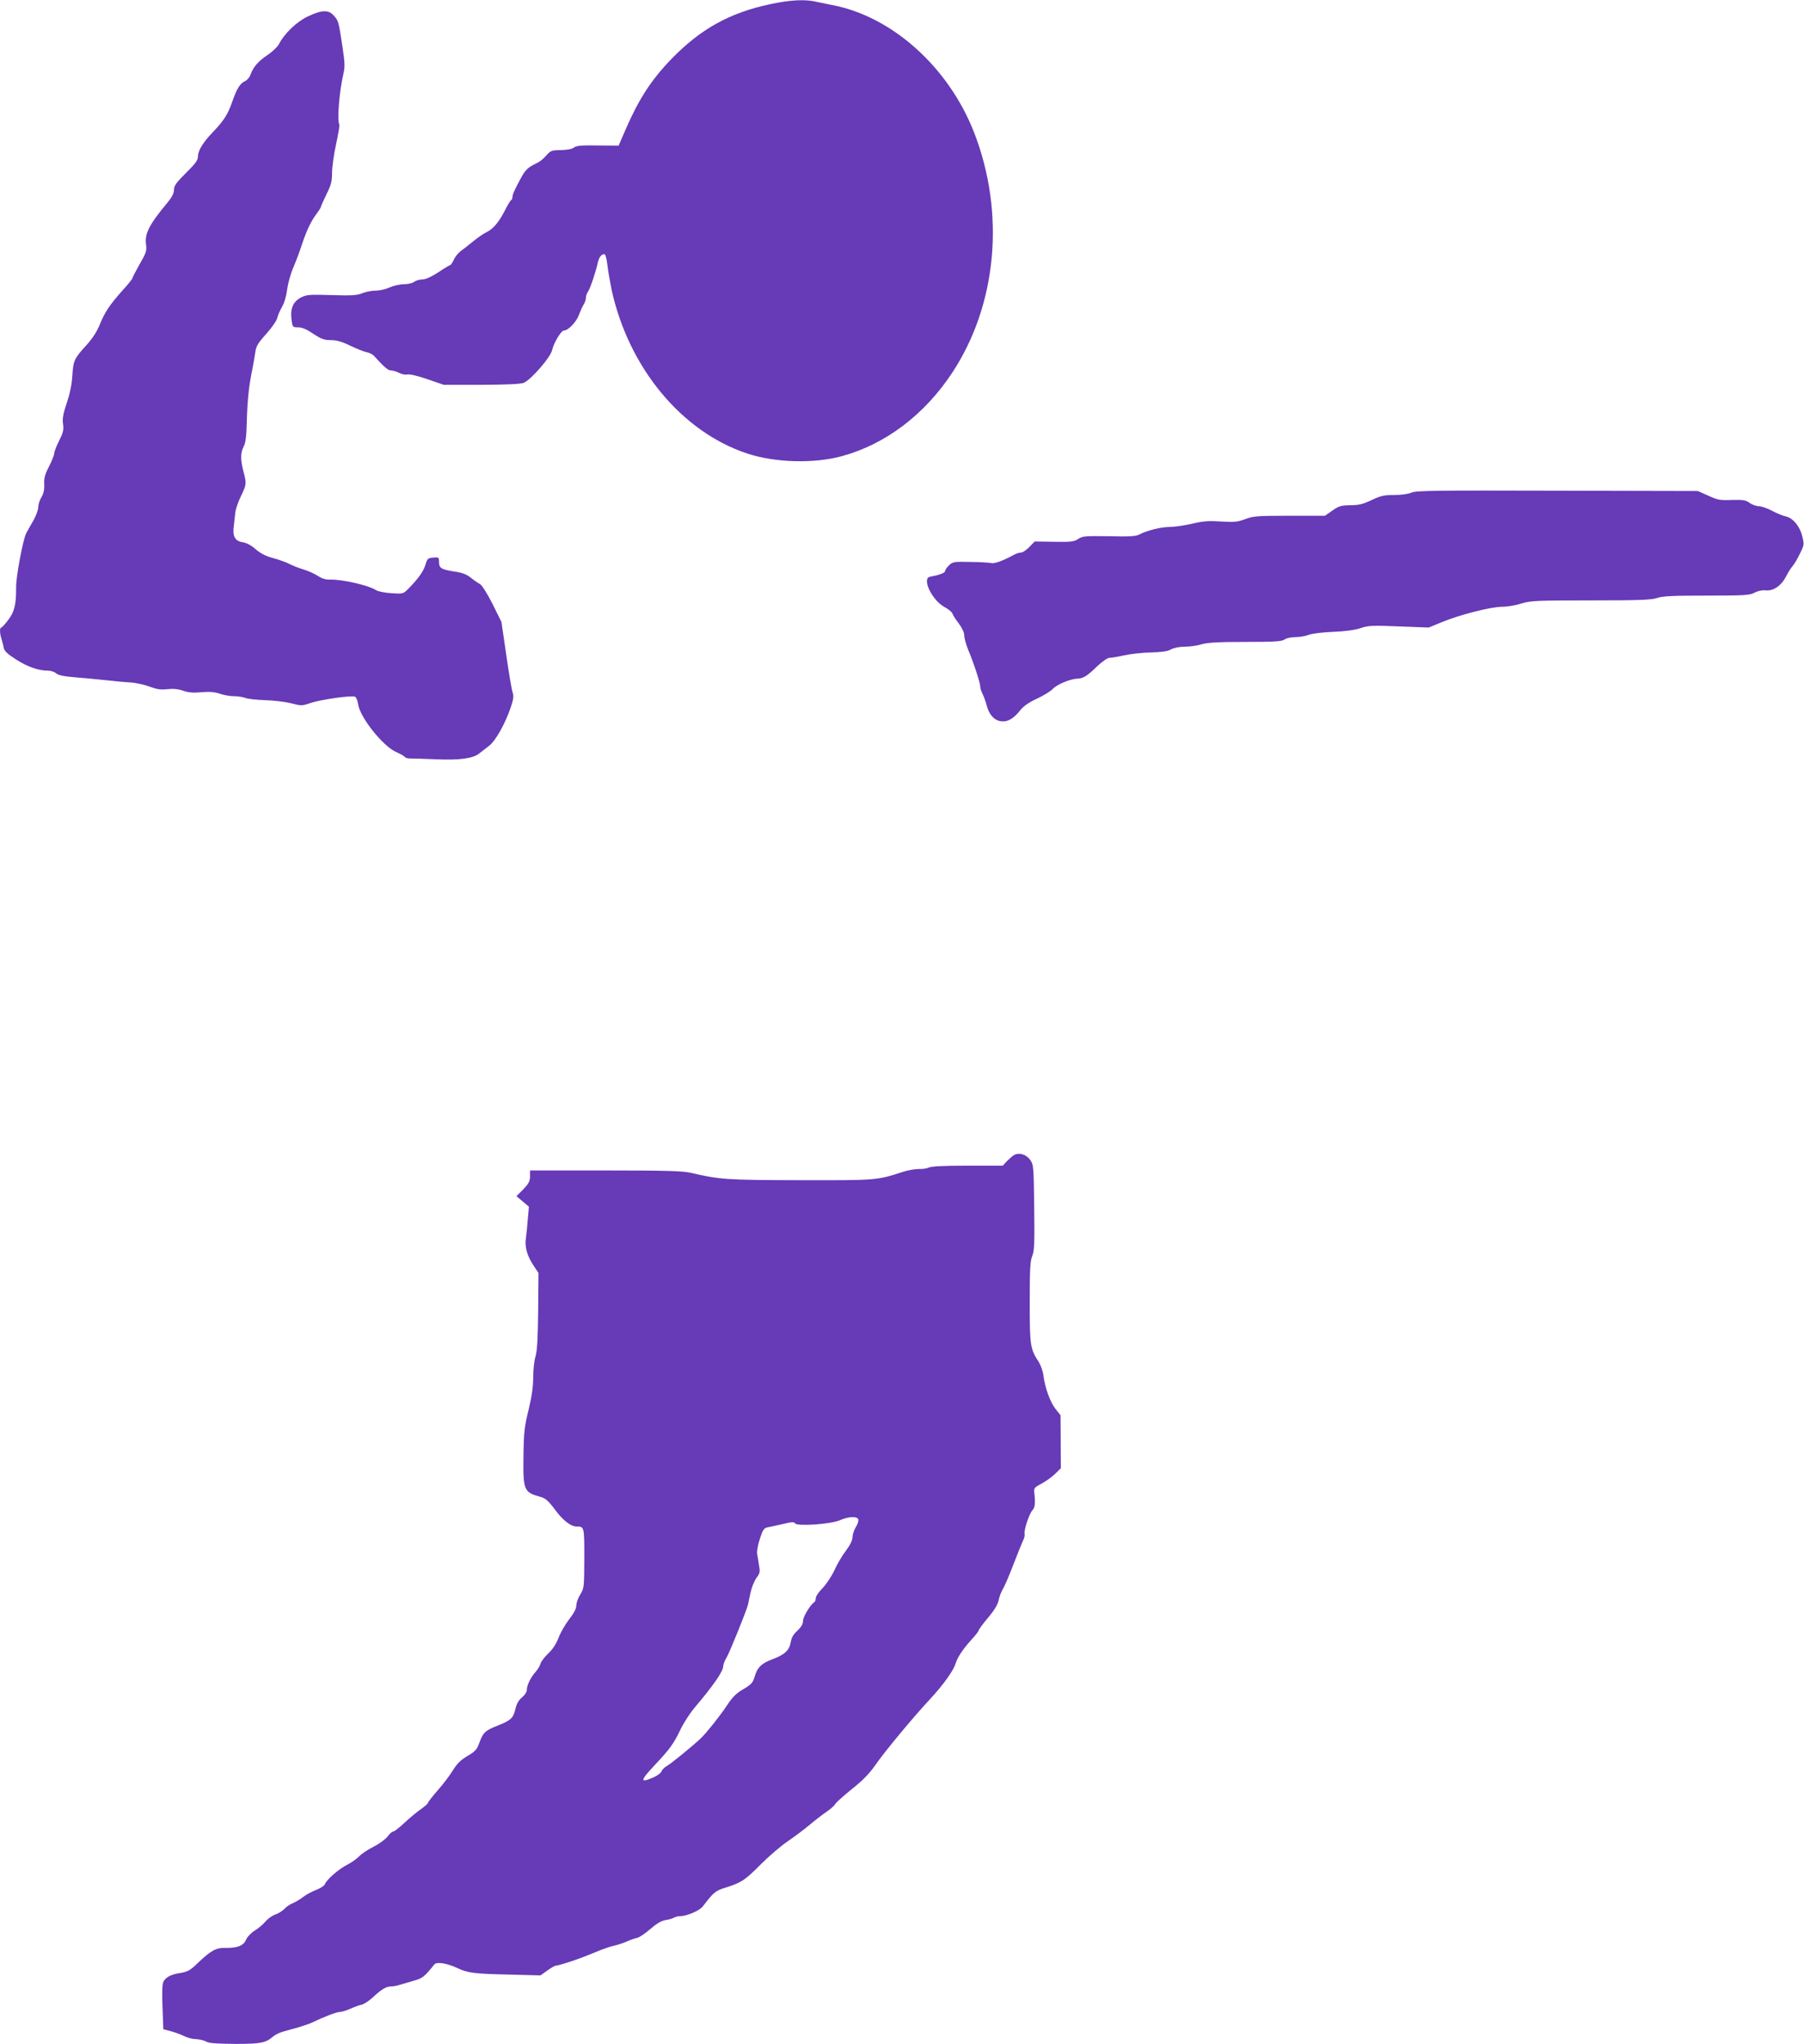
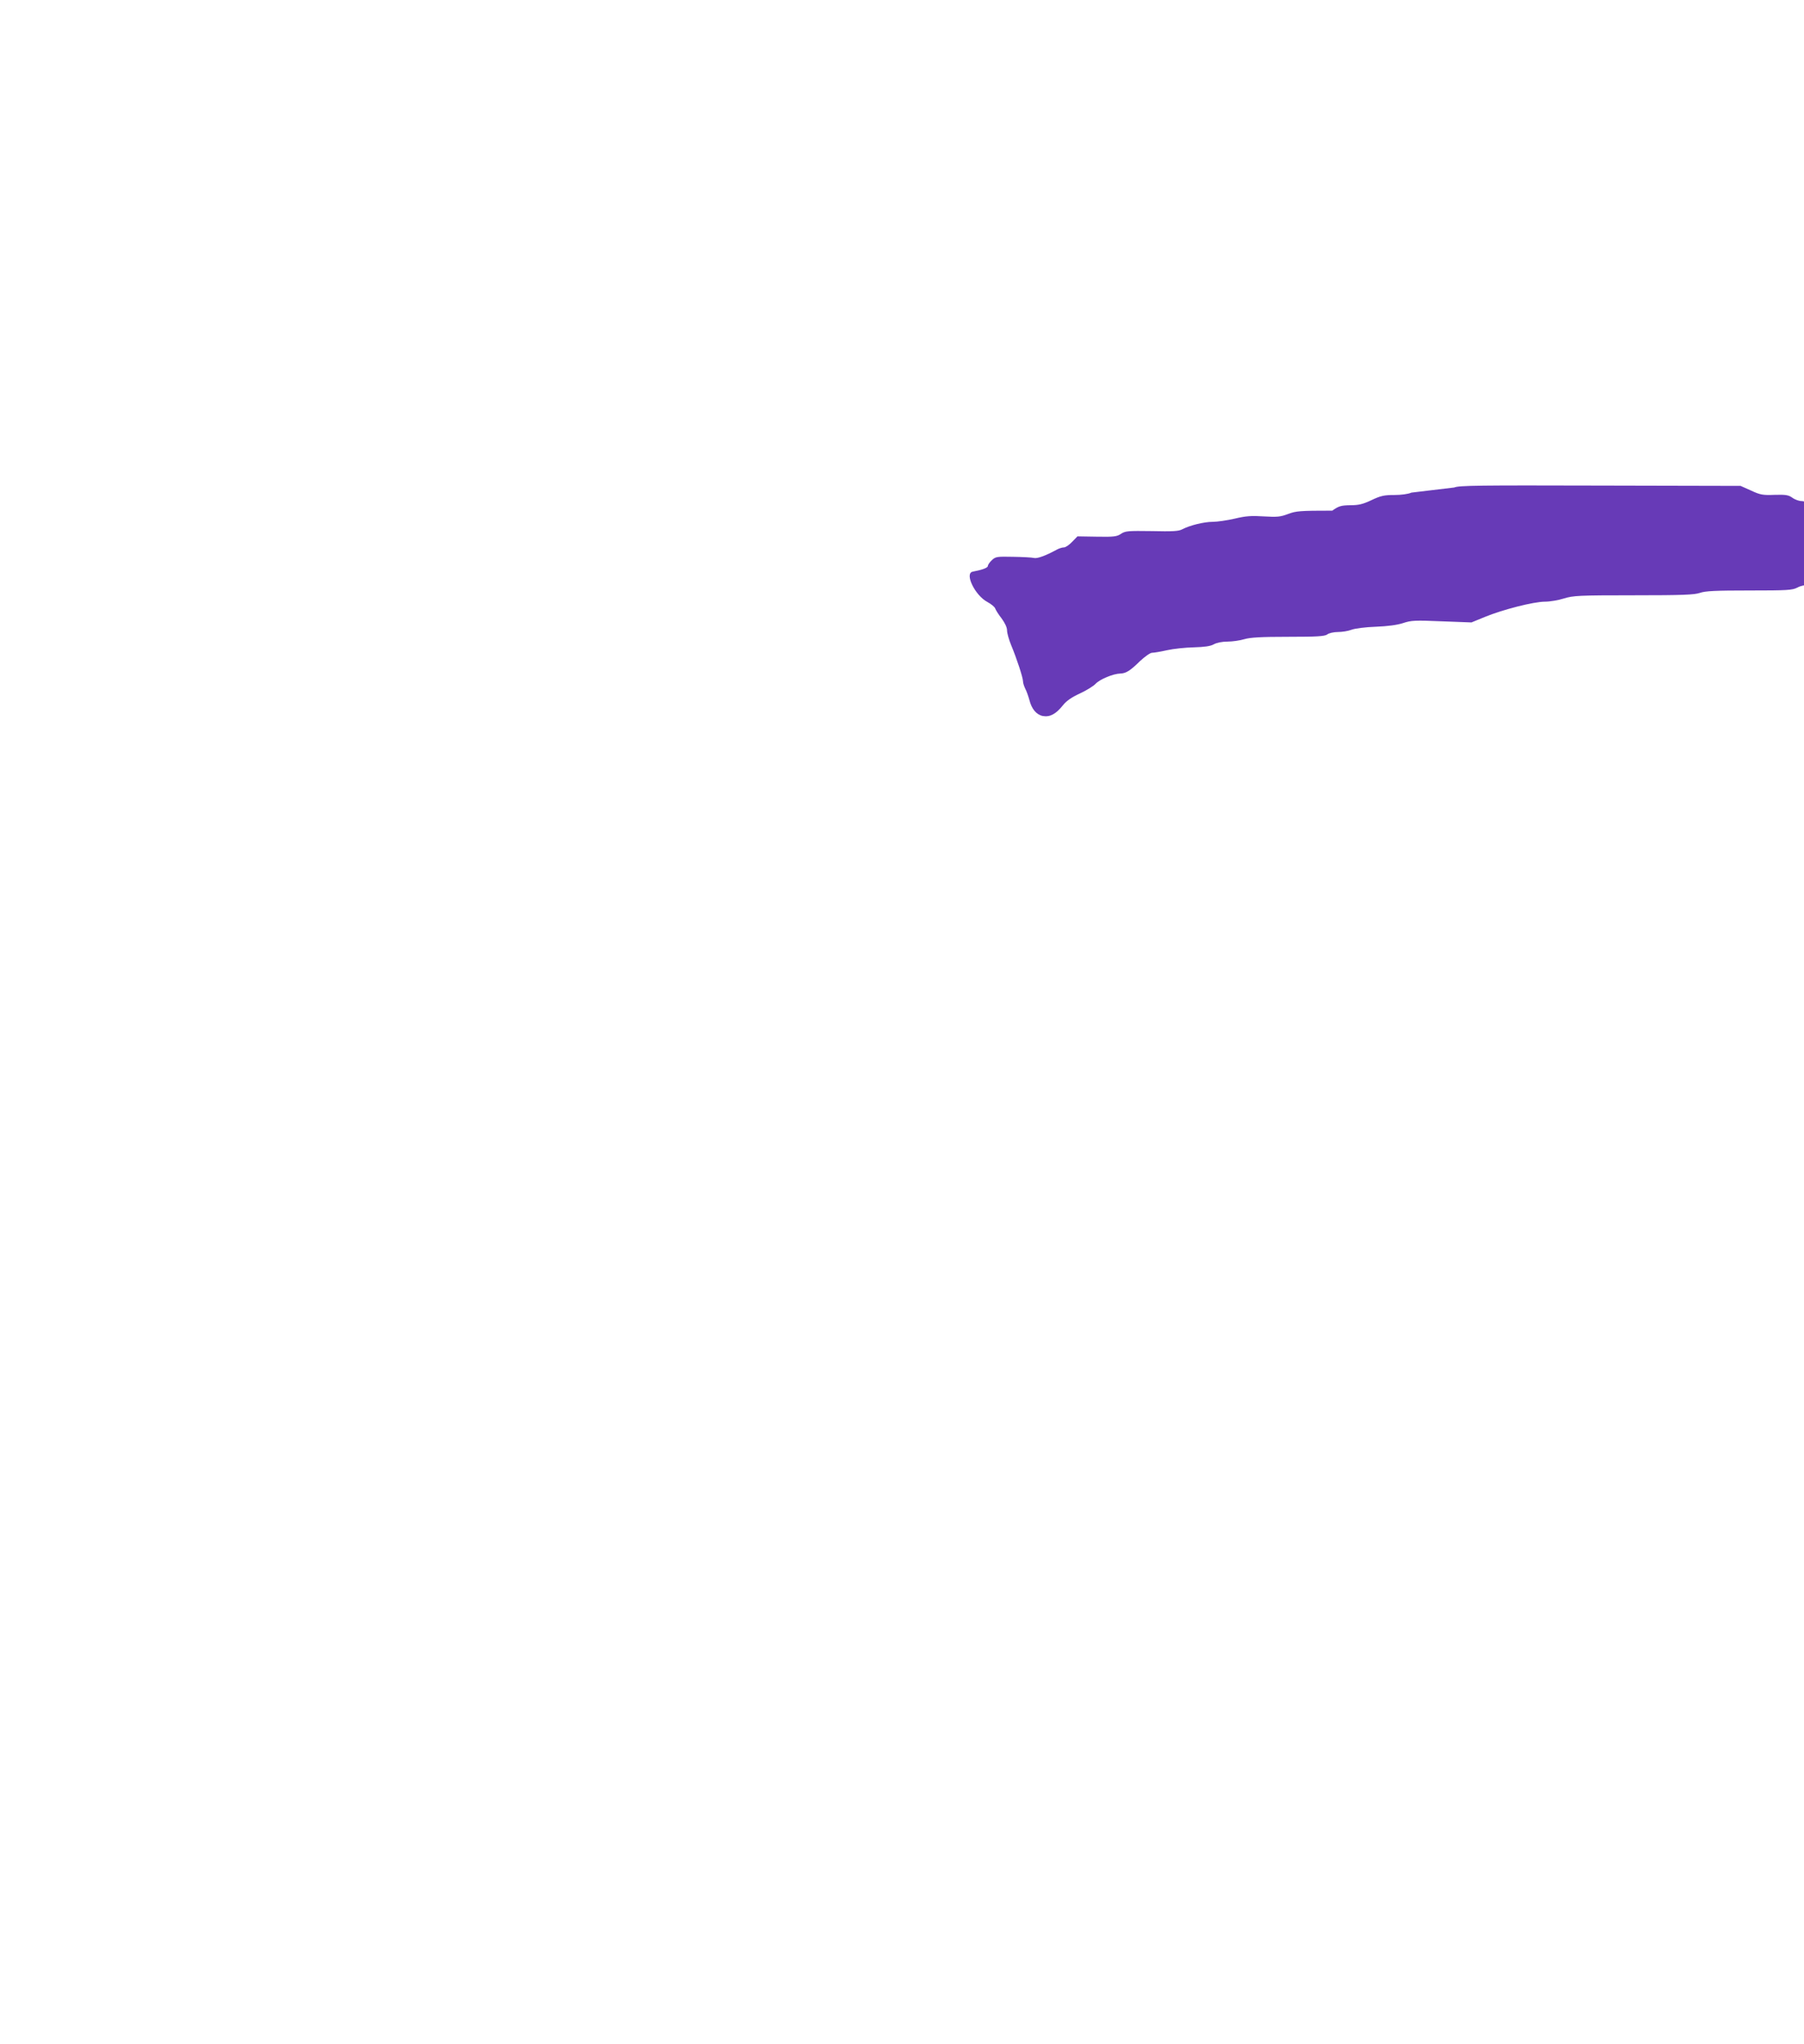
<svg xmlns="http://www.w3.org/2000/svg" version="1.0" width="1130pt" height="1280pt" viewBox="0 0 1130 1280" preserveAspectRatio="xMidYMid meet">
  <g transform="translate(0,1280) scale(0.1,-0.1)" fill="#673ab7" stroke="none">
-     <path d="M4825 12774 c-256 -54 -439 -157 -621 -345 -127 -132 -204 -252 -288 -446 l-41 -95 -130 1 c-102 2 -134 -1 -150 -13 -13 -10 -43 -15 -81 -16 -54 0 -65 -4 -85 -26 -37 -40 -41 -43 -89 -67 -35 -18 -52 -36 -77 -82 -41 -76 -53 -103 -53 -120 0 -8 -4 -16 -10 -20 -5 -3 -23 -34 -40 -68 -37 -71 -72 -112 -116 -133 -17 -8 -54 -34 -82 -57 -28 -23 -63 -50 -77 -60 -14 -11 -34 -34 -42 -53 -9 -19 -19 -34 -23 -34 -3 0 -37 -20 -74 -45 -45 -29 -80 -45 -101 -45 -17 0 -40 -7 -51 -15 -10 -8 -39 -15 -64 -15 -25 0 -65 -9 -89 -20 -24 -11 -63 -20 -87 -20 -24 0 -62 -7 -84 -16 -33 -14 -68 -16 -193 -12 -135 4 -156 3 -190 -14 -50 -25 -70 -70 -61 -138 6 -49 7 -50 42 -50 24 0 53 -12 94 -40 50 -33 69 -40 110 -40 36 0 69 -9 122 -35 40 -19 87 -38 104 -41 17 -3 37 -14 45 -23 62 -69 88 -91 106 -91 12 0 35 -7 51 -15 17 -9 40 -13 52 -10 14 3 66 -9 126 -30 l102 -35 238 0 c163 1 245 5 264 13 46 21 166 159 176 203 10 46 57 124 74 124 27 0 77 52 94 97 10 27 24 57 31 68 7 11 13 29 13 40 0 11 6 29 14 40 14 21 50 129 61 182 7 34 28 58 44 49 5 -3 12 -34 16 -68 4 -35 16 -103 26 -153 107 -487 437 -887 846 -1024 176 -59 422 -66 599 -17 272 75 515 259 688 521 282 427 334 1002 137 1507 -160 409 -515 727 -891 797 -36 7 -84 17 -107 22 -66 14 -158 9 -278 -17z" />
-     <path d="M1928 12697 c-70 -33 -147 -107 -181 -174 -10 -18 -42 -48 -72 -68 -58 -39 -89 -75 -106 -123 -5 -16 -21 -34 -34 -40 -32 -15 -52 -47 -82 -134 -27 -76 -51 -114 -122 -188 -59 -61 -91 -114 -91 -149 0 -24 -15 -45 -75 -104 -61 -61 -75 -80 -75 -105 0 -21 -12 -45 -37 -76 -120 -144 -148 -199 -138 -270 5 -36 0 -51 -40 -120 -25 -44 -45 -83 -45 -87 0 -5 -27 -39 -61 -76 -82 -92 -113 -138 -144 -216 -18 -44 -46 -87 -84 -129 -76 -83 -82 -96 -88 -192 -3 -53 -15 -112 -35 -170 -23 -69 -28 -99 -23 -132 5 -35 1 -53 -24 -103 -17 -33 -31 -69 -31 -79 0 -11 -15 -48 -32 -82 -26 -49 -33 -74 -31 -112 2 -34 -4 -59 -17 -81 -11 -18 -20 -45 -20 -62 0 -16 -14 -55 -31 -85 -18 -30 -37 -66 -45 -80 -20 -39 -63 -268 -63 -335 1 -109 -10 -156 -49 -207 -20 -27 -40 -48 -44 -48 -11 0 -10 -37 2 -74 5 -17 12 -42 14 -56 4 -18 27 -39 78 -71 73 -46 138 -69 199 -69 18 0 41 -8 51 -17 13 -12 48 -19 121 -25 56 -4 143 -13 192 -18 50 -6 118 -12 152 -14 34 -2 88 -14 120 -26 45 -17 70 -21 111 -16 37 4 68 1 100 -10 35 -12 65 -14 114 -9 49 4 80 2 113 -9 25 -9 65 -16 90 -16 24 0 56 -5 72 -11 15 -6 71 -12 123 -14 52 -1 125 -10 162 -19 65 -17 70 -17 125 2 64 21 252 48 276 39 8 -3 17 -24 20 -46 11 -83 155 -264 239 -301 26 -11 50 -25 53 -30 4 -6 18 -10 33 -10 15 0 87 -2 160 -5 148 -7 234 5 272 35 14 11 42 33 62 48 41 30 101 136 137 241 17 51 20 70 12 95 -6 17 -24 123 -40 236 l-30 205 -56 113 c-33 65 -66 117 -78 124 -12 6 -38 24 -58 40 -26 21 -54 32 -105 39 -81 13 -94 21 -94 61 0 28 -2 29 -36 26 -34 -3 -38 -7 -49 -45 -13 -42 -44 -86 -108 -151 -31 -31 -33 -32 -106 -27 -45 3 -83 11 -99 21 -43 28 -208 66 -281 64 -31 -1 -54 6 -81 24 -20 13 -60 31 -87 39 -27 8 -68 24 -90 35 -21 11 -68 28 -103 37 -45 12 -76 28 -107 54 -28 25 -57 41 -83 45 -49 8 -65 38 -55 106 3 25 7 61 9 81 2 19 17 65 35 101 36 76 36 78 16 155 -19 74 -19 116 1 156 13 23 18 66 20 162 4 130 13 219 35 324 6 31 14 77 18 103 5 40 16 58 68 116 34 38 65 82 69 98 3 16 17 48 30 71 15 25 28 70 33 111 5 38 22 100 39 138 16 38 40 101 52 139 30 91 59 151 93 196 15 20 27 39 27 43 0 4 16 40 35 79 29 58 35 82 35 134 0 35 11 115 25 179 14 64 23 119 21 123 -16 25 0 215 26 323 9 38 8 69 -6 160 -25 164 -25 166 -53 198 -33 40 -76 39 -165 -3z" />
-     <path d="M8841 9715 c-20 -9 -64 -15 -108 -15 -64 0 -85 -5 -142 -32 -53 -25 -79 -32 -133 -32 -58 -1 -72 -5 -113 -34 l-46 -32 -222 0 c-202 0 -227 -2 -277 -21 -48 -18 -68 -20 -151 -15 -77 5 -112 3 -183 -14 -48 -11 -110 -20 -138 -20 -54 0 -144 -22 -191 -47 -22 -12 -62 -14 -191 -11 -148 2 -165 1 -192 -17 -25 -17 -44 -20 -151 -18 l-122 2 -33 -34 c-18 -19 -41 -35 -51 -35 -10 0 -31 -6 -45 -14 -72 -39 -124 -58 -145 -52 -12 3 -70 6 -130 7 -100 2 -109 1 -132 -21 -14 -13 -25 -29 -25 -36 0 -12 -36 -25 -95 -36 -53 -10 14 -149 92 -190 24 -13 46 -31 49 -41 3 -9 21 -38 40 -62 21 -29 34 -56 34 -75 0 -17 12 -59 26 -93 34 -81 74 -203 74 -226 0 -11 7 -32 15 -48 8 -15 19 -47 25 -69 14 -56 44 -92 84 -100 44 -8 82 12 125 66 23 29 55 51 107 75 41 19 85 46 99 61 26 28 110 63 155 64 35 1 61 17 123 78 30 28 64 52 75 52 12 0 54 7 94 16 40 9 116 17 168 18 67 2 104 7 125 19 18 10 52 17 86 17 31 0 78 7 105 15 37 11 104 15 275 15 182 0 229 3 245 15 10 8 40 15 66 15 26 0 65 6 85 14 21 8 89 17 153 19 75 3 135 11 171 23 51 17 75 18 242 11 l186 -7 83 34 c111 46 307 96 377 96 31 0 85 9 119 20 59 18 93 20 437 20 305 0 380 3 415 15 34 12 98 15 309 15 240 0 270 2 301 18 22 12 48 17 70 15 47 -6 98 29 127 86 12 24 31 54 41 65 10 12 31 46 46 78 27 54 28 58 15 110 -15 62 -58 114 -103 124 -17 3 -56 19 -86 35 -30 16 -68 29 -83 29 -16 0 -42 9 -58 21 -24 17 -41 20 -111 18 -74 -3 -90 0 -148 27 l-65 29 -880 2 c-758 2 -885 1 -914 -12z" />
-     <path d="M6353 5567 c-10 -5 -30 -23 -45 -38 l-27 -29 -221 0 c-148 0 -228 -4 -243 -12 -12 -6 -40 -10 -62 -9 -22 0 -67 -7 -100 -18 -164 -53 -159 -53 -645 -52 -468 1 -501 4 -687 47 -49 11 -159 14 -533 14 l-470 0 0 -37 c0 -30 -8 -45 -42 -81 l-43 -43 39 -33 39 -33 -7 -79 c-3 -44 -9 -97 -12 -120 -8 -53 8 -109 47 -168 l32 -48 -2 -238 c-2 -172 -6 -251 -17 -286 -8 -26 -14 -84 -14 -130 0 -58 -9 -119 -29 -203 -26 -105 -30 -141 -32 -288 -3 -216 2 -229 106 -257 32 -9 49 -24 92 -81 49 -67 99 -105 135 -105 48 0 48 -1 48 -199 -1 -180 -1 -187 -25 -226 -14 -22 -25 -53 -25 -69 0 -20 -15 -49 -45 -87 -24 -31 -54 -83 -66 -115 -15 -39 -37 -73 -65 -99 -23 -22 -45 -51 -49 -65 -4 -14 -17 -36 -30 -50 -30 -33 -55 -84 -55 -112 0 -14 -12 -33 -30 -48 -21 -17 -34 -40 -41 -70 -13 -59 -29 -74 -110 -106 -80 -31 -94 -45 -117 -110 -15 -41 -26 -53 -74 -81 -42 -25 -65 -47 -92 -91 -19 -31 -62 -88 -96 -126 -33 -38 -60 -73 -60 -77 0 -5 -19 -21 -42 -38 -24 -16 -70 -54 -103 -85 -33 -31 -65 -56 -72 -56 -7 0 -23 -14 -35 -31 -13 -17 -52 -46 -88 -64 -36 -18 -76 -45 -90 -60 -14 -15 -47 -38 -73 -52 -55 -27 -133 -96 -142 -123 -3 -9 -27 -25 -53 -35 -26 -10 -63 -29 -82 -44 -19 -15 -49 -33 -67 -40 -17 -7 -41 -23 -53 -37 -13 -13 -38 -28 -56 -34 -18 -6 -45 -25 -60 -42 -14 -18 -45 -44 -68 -58 -24 -15 -48 -41 -55 -58 -16 -37 -54 -52 -129 -51 -59 2 -91 -16 -178 -99 -41 -40 -59 -50 -100 -57 -62 -9 -97 -27 -111 -57 -7 -15 -9 -73 -5 -160 l5 -136 45 -12 c24 -6 62 -20 83 -30 21 -11 55 -20 76 -20 21 -1 49 -7 63 -15 19 -11 65 -14 183 -15 163 0 191 6 240 48 10 9 37 22 60 29 23 6 67 19 97 27 30 9 69 22 85 30 77 37 154 66 173 66 12 0 41 9 64 19 24 11 56 23 71 26 16 3 50 25 75 49 54 50 82 66 113 66 12 0 36 4 53 10 17 5 57 17 89 26 55 16 65 24 128 102 15 18 79 7 144 -23 65 -31 103 -36 330 -41 l190 -5 43 30 c23 17 47 31 54 31 6 0 41 9 77 21 62 20 97 33 209 79 26 10 63 22 82 26 19 4 53 15 75 25 22 10 52 20 66 23 14 3 51 28 82 55 39 34 69 52 95 56 20 3 45 10 54 16 10 5 26 9 37 9 43 0 123 34 144 62 67 88 79 98 143 117 98 31 122 47 221 147 51 51 127 116 169 144 42 29 104 75 138 104 33 28 80 64 104 80 24 16 48 38 53 47 5 10 52 52 104 94 66 52 110 97 145 147 58 85 241 305 350 422 79 85 142 174 155 216 11 39 45 90 97 148 27 29 48 56 48 61 0 5 26 41 59 80 39 46 61 83 66 108 4 21 15 52 25 68 11 17 40 85 65 150 25 66 53 134 61 152 9 17 14 37 12 45 -7 20 28 127 49 150 17 18 19 48 11 117 -2 20 5 29 45 49 26 14 65 41 85 61 l37 36 -1 166 -1 166 -31 39 c-34 43 -66 131 -76 209 -3 27 -17 65 -29 85 -54 82 -57 102 -57 374 0 207 3 260 16 291 13 31 15 80 12 304 -3 257 -4 267 -25 297 -24 34 -69 48 -100 31z m-977 -2282 c3 -8 -3 -30 -15 -48 -12 -19 -21 -48 -21 -64 0 -19 -15 -49 -41 -84 -23 -30 -56 -85 -73 -124 -18 -38 -52 -89 -74 -111 -23 -23 -42 -51 -42 -62 0 -12 -5 -24 -11 -27 -24 -16 -69 -90 -69 -116 0 -20 -11 -38 -35 -61 -25 -22 -37 -43 -42 -72 -8 -50 -37 -78 -112 -106 -71 -26 -97 -52 -114 -110 -11 -38 -21 -49 -70 -78 -44 -25 -68 -49 -102 -100 -42 -64 -123 -166 -162 -205 -46 -45 -191 -163 -215 -176 -15 -8 -30 -23 -34 -33 -3 -11 -26 -28 -51 -39 -86 -37 -85 -22 10 79 94 100 117 132 160 222 20 41 60 103 89 137 116 137 178 226 178 258 0 11 9 35 21 54 19 32 126 296 134 331 2 8 9 42 16 75 7 33 24 75 37 93 21 27 24 39 17 75 -3 23 -9 56 -12 74 -3 19 4 58 17 97 18 56 26 67 48 71 15 3 58 12 96 21 55 13 70 14 76 4 12 -20 228 -5 282 20 53 23 106 26 114 5z" />
+     <path d="M8841 9715 c-20 -9 -64 -15 -108 -15 -64 0 -85 -5 -142 -32 -53 -25 -79 -32 -133 -32 -58 -1 -72 -5 -113 -34 c-202 0 -227 -2 -277 -21 -48 -18 -68 -20 -151 -15 -77 5 -112 3 -183 -14 -48 -11 -110 -20 -138 -20 -54 0 -144 -22 -191 -47 -22 -12 -62 -14 -191 -11 -148 2 -165 1 -192 -17 -25 -17 -44 -20 -151 -18 l-122 2 -33 -34 c-18 -19 -41 -35 -51 -35 -10 0 -31 -6 -45 -14 -72 -39 -124 -58 -145 -52 -12 3 -70 6 -130 7 -100 2 -109 1 -132 -21 -14 -13 -25 -29 -25 -36 0 -12 -36 -25 -95 -36 -53 -10 14 -149 92 -190 24 -13 46 -31 49 -41 3 -9 21 -38 40 -62 21 -29 34 -56 34 -75 0 -17 12 -59 26 -93 34 -81 74 -203 74 -226 0 -11 7 -32 15 -48 8 -15 19 -47 25 -69 14 -56 44 -92 84 -100 44 -8 82 12 125 66 23 29 55 51 107 75 41 19 85 46 99 61 26 28 110 63 155 64 35 1 61 17 123 78 30 28 64 52 75 52 12 0 54 7 94 16 40 9 116 17 168 18 67 2 104 7 125 19 18 10 52 17 86 17 31 0 78 7 105 15 37 11 104 15 275 15 182 0 229 3 245 15 10 8 40 15 66 15 26 0 65 6 85 14 21 8 89 17 153 19 75 3 135 11 171 23 51 17 75 18 242 11 l186 -7 83 34 c111 46 307 96 377 96 31 0 85 9 119 20 59 18 93 20 437 20 305 0 380 3 415 15 34 12 98 15 309 15 240 0 270 2 301 18 22 12 48 17 70 15 47 -6 98 29 127 86 12 24 31 54 41 65 10 12 31 46 46 78 27 54 28 58 15 110 -15 62 -58 114 -103 124 -17 3 -56 19 -86 35 -30 16 -68 29 -83 29 -16 0 -42 9 -58 21 -24 17 -41 20 -111 18 -74 -3 -90 0 -148 27 l-65 29 -880 2 c-758 2 -885 1 -914 -12z" />
  </g>
</svg>